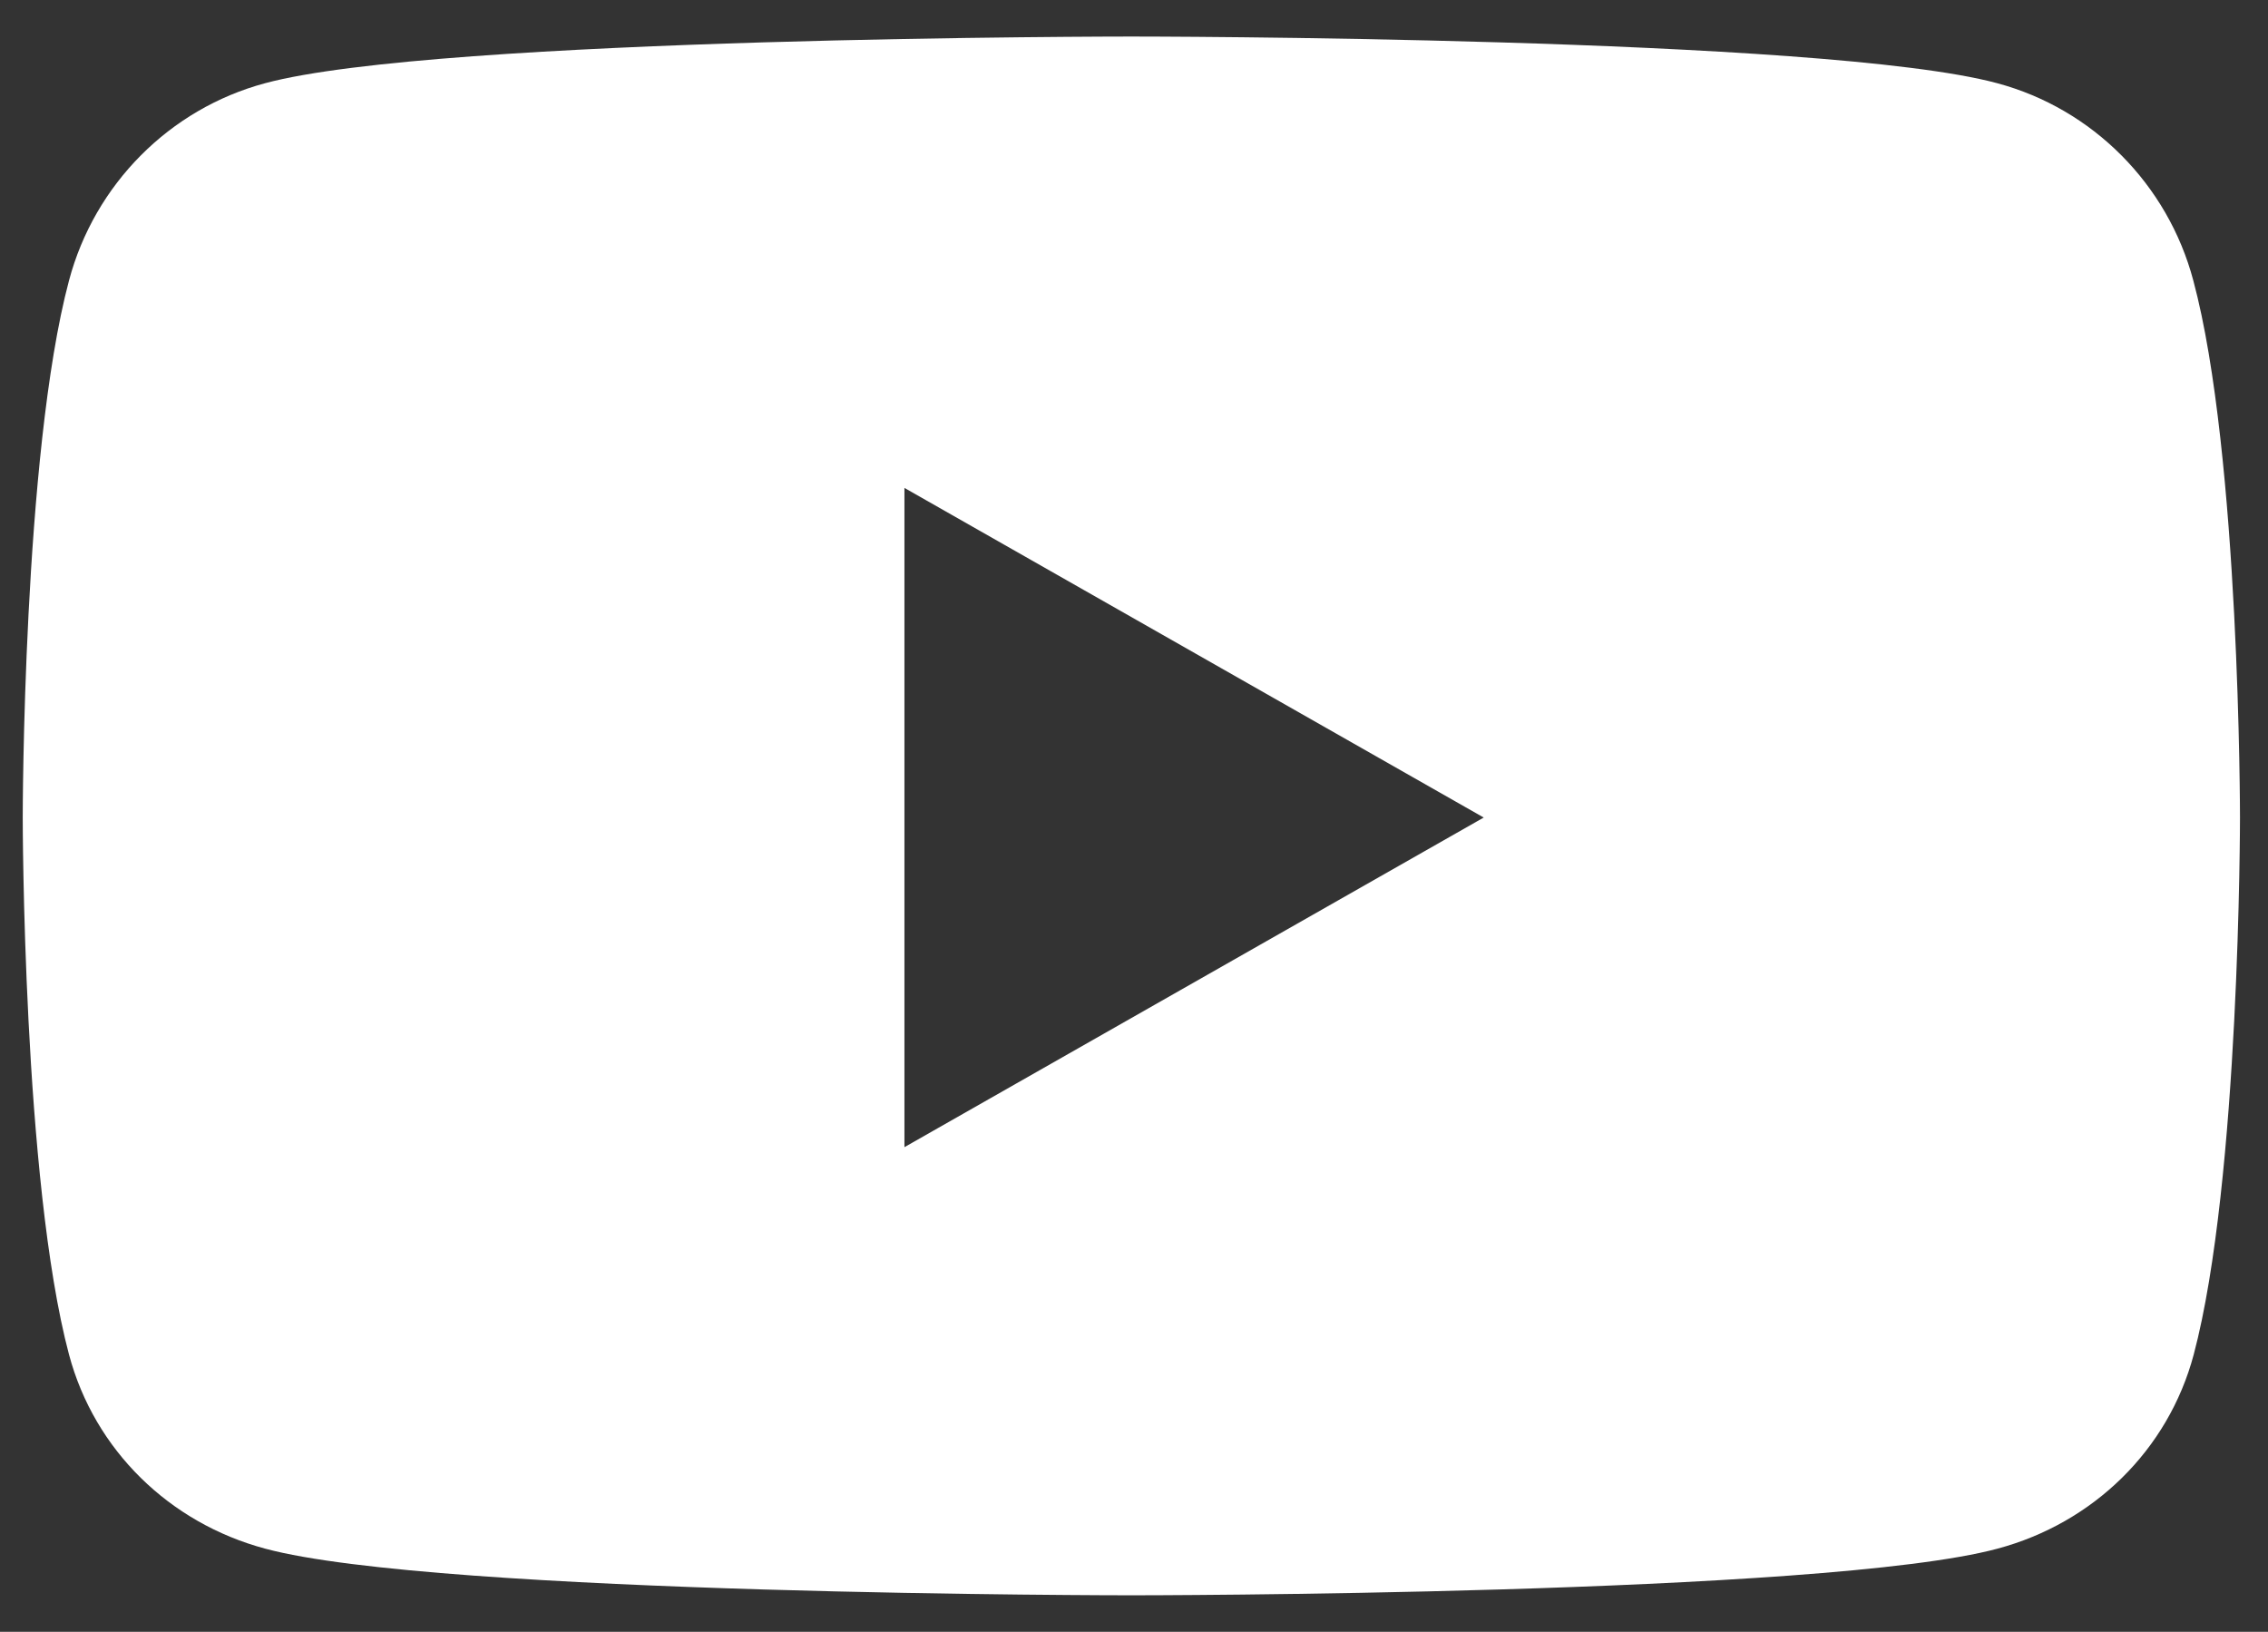
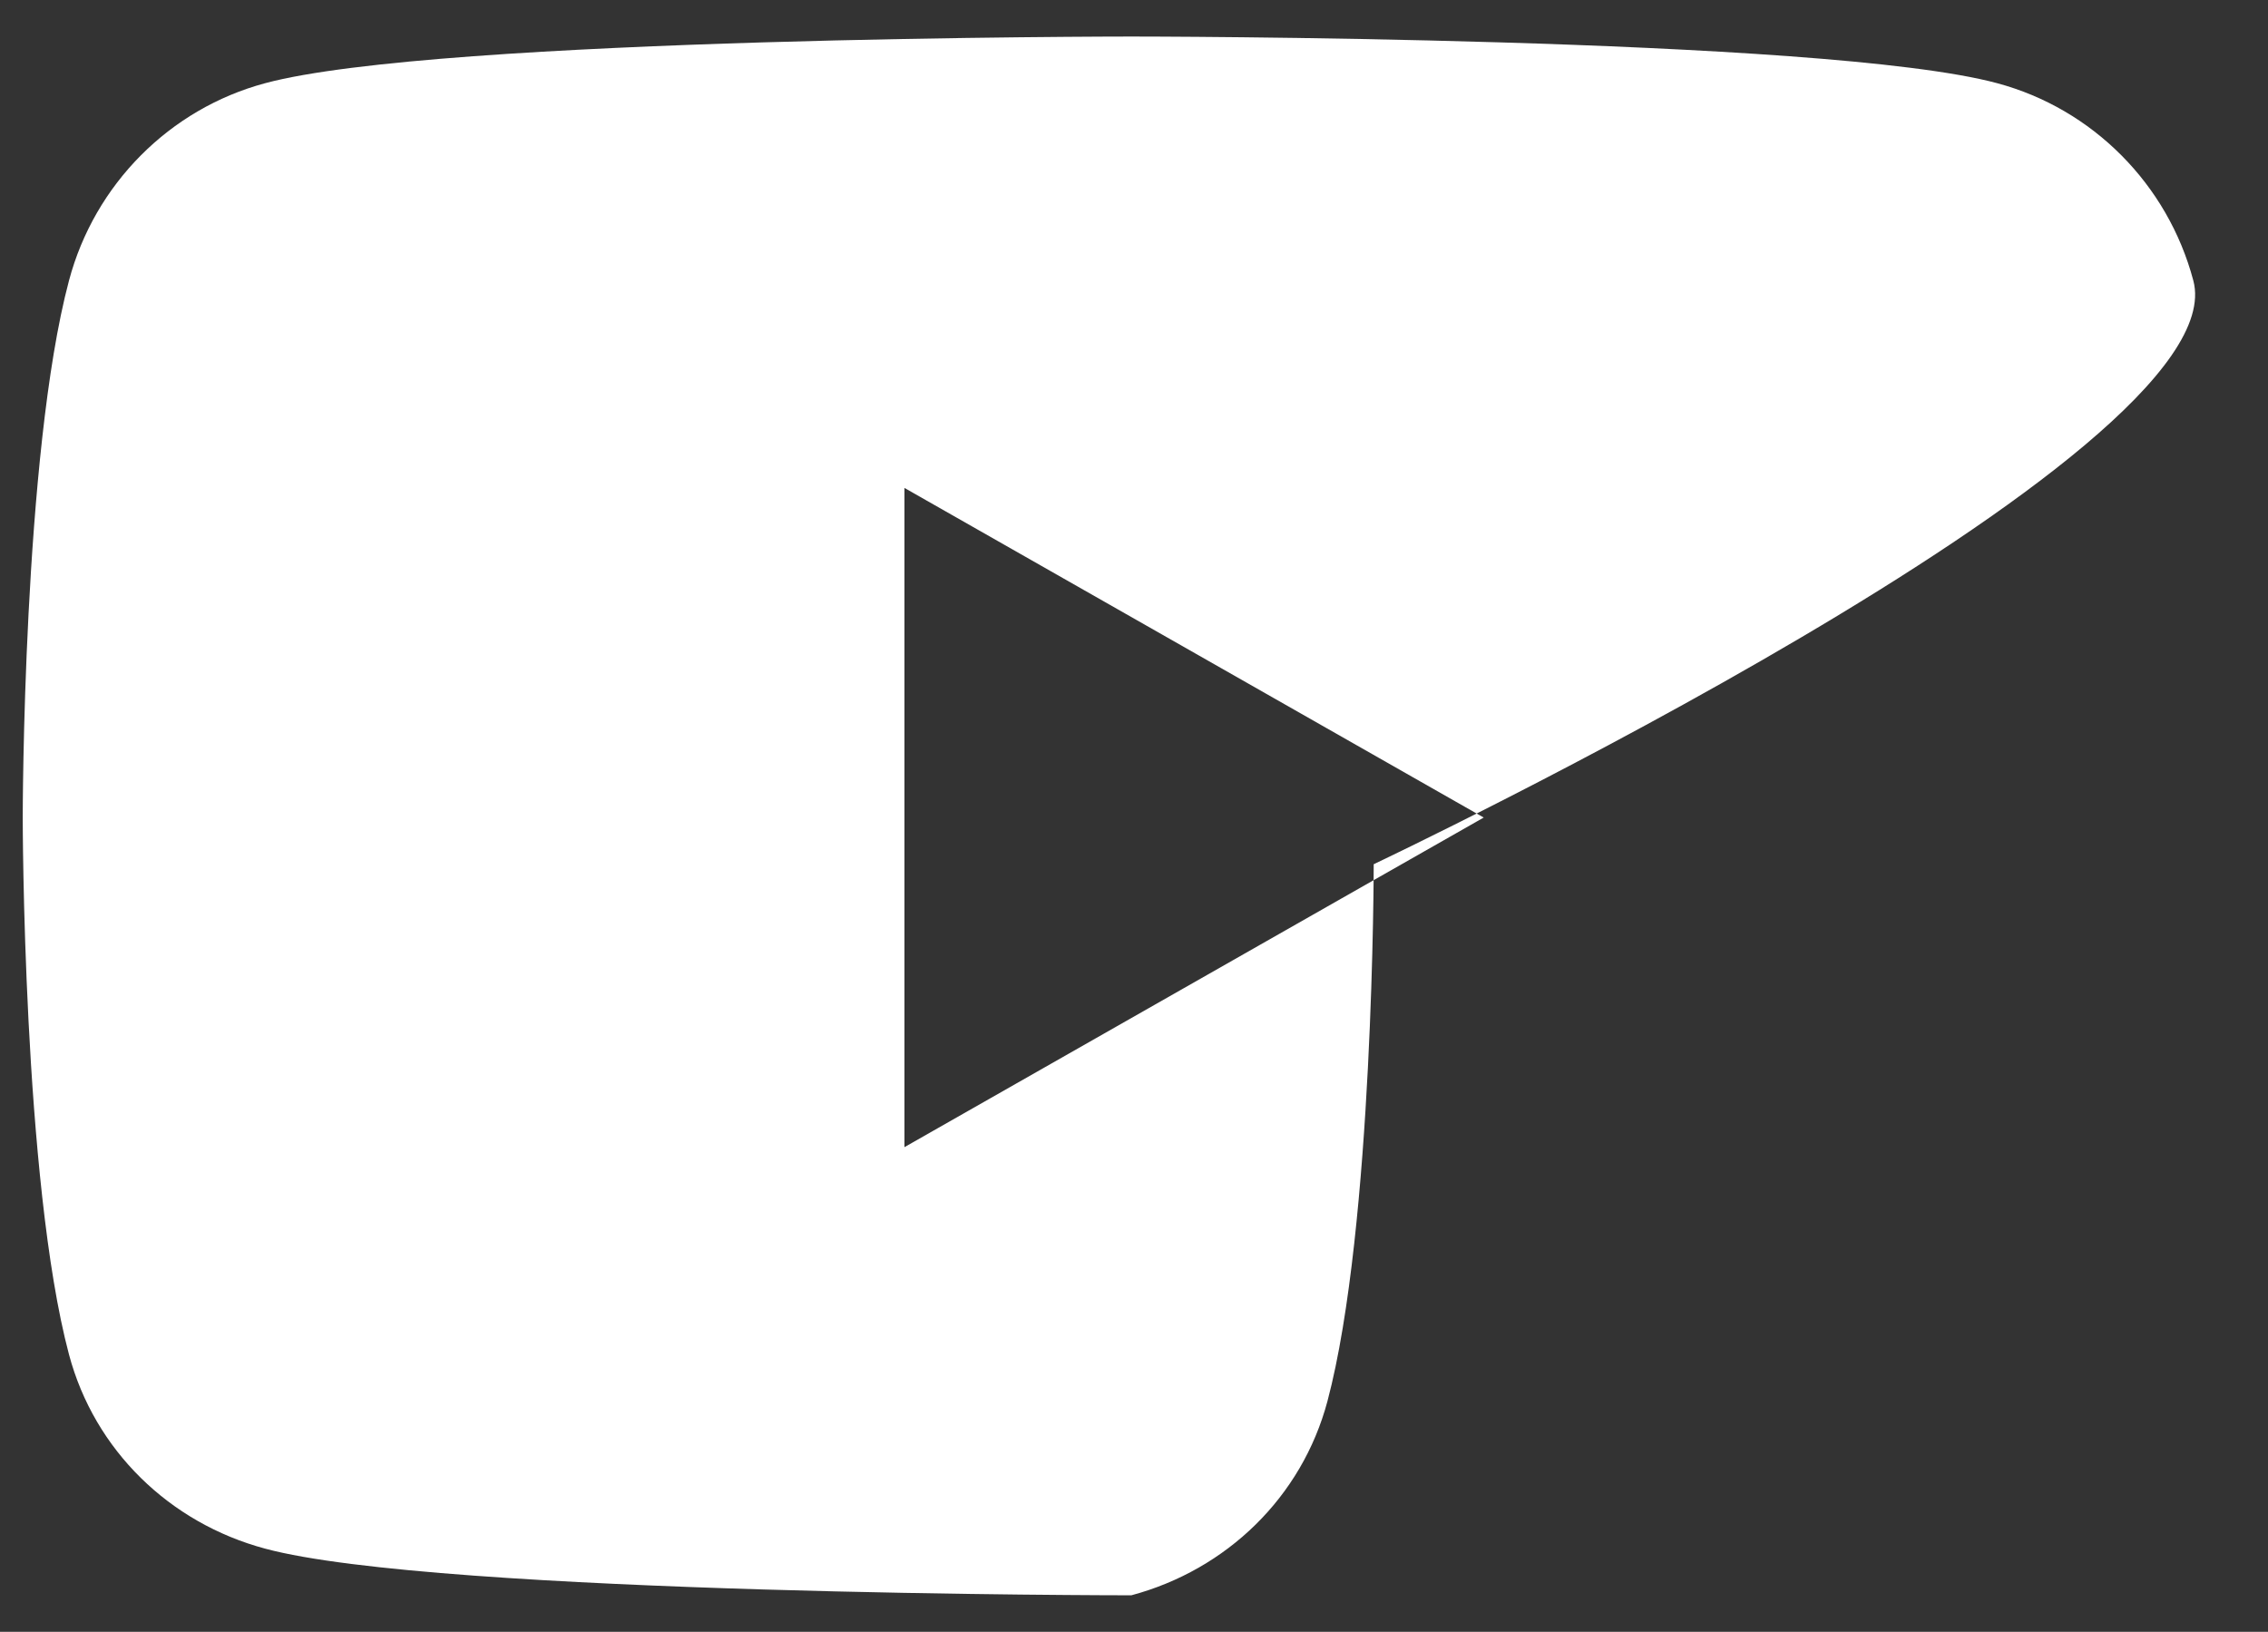
<svg xmlns="http://www.w3.org/2000/svg" version="1.1" id="Layer_1" x="0px" y="0px" viewBox="0 0 558.7 402" style="enable-background:new 0 0 558.7 402;" xml:space="preserve">
  <rect x="0" y="0" width="558.7" height="402" fill="#333333" stroke="none" />
  <style type="text/css">
	.st0{fill:#FFFFFF;}
</style>
-   <path class="st0" d="M540.3,69.1c-6.3-23.7-24.8-42.3-48.3-48.6C449.5,9,278.7,9,278.7,9S107.9,9,65.3,20.5  c-23.5,6.3-42,24.9-48.3,48.6C5.6,111.9,5.6,201.4,5.6,201.4s0,89.4,11.4,132.3c6.3,23.6,24.8,41.5,48.3,47.8  C107.9,393,278.7,393,278.7,393s170.8,0,213.4-11.5c23.5-6.3,42-24.2,48.3-47.8c11.4-42.9,11.4-132.3,11.4-132.3  S551.8,111.9,540.3,69.1z M222.8,282.6V120.2l142.7,81.2L222.8,282.6L222.8,282.6z" />
+   <path class="st0" d="M540.3,69.1c-6.3-23.7-24.8-42.3-48.3-48.6C449.5,9,278.7,9,278.7,9S107.9,9,65.3,20.5  c-23.5,6.3-42,24.9-48.3,48.6C5.6,111.9,5.6,201.4,5.6,201.4s0,89.4,11.4,132.3c6.3,23.6,24.8,41.5,48.3,47.8  C107.9,393,278.7,393,278.7,393c23.5-6.3,42-24.2,48.3-47.8c11.4-42.9,11.4-132.3,11.4-132.3  S551.8,111.9,540.3,69.1z M222.8,282.6V120.2l142.7,81.2L222.8,282.6L222.8,282.6z" />
</svg>